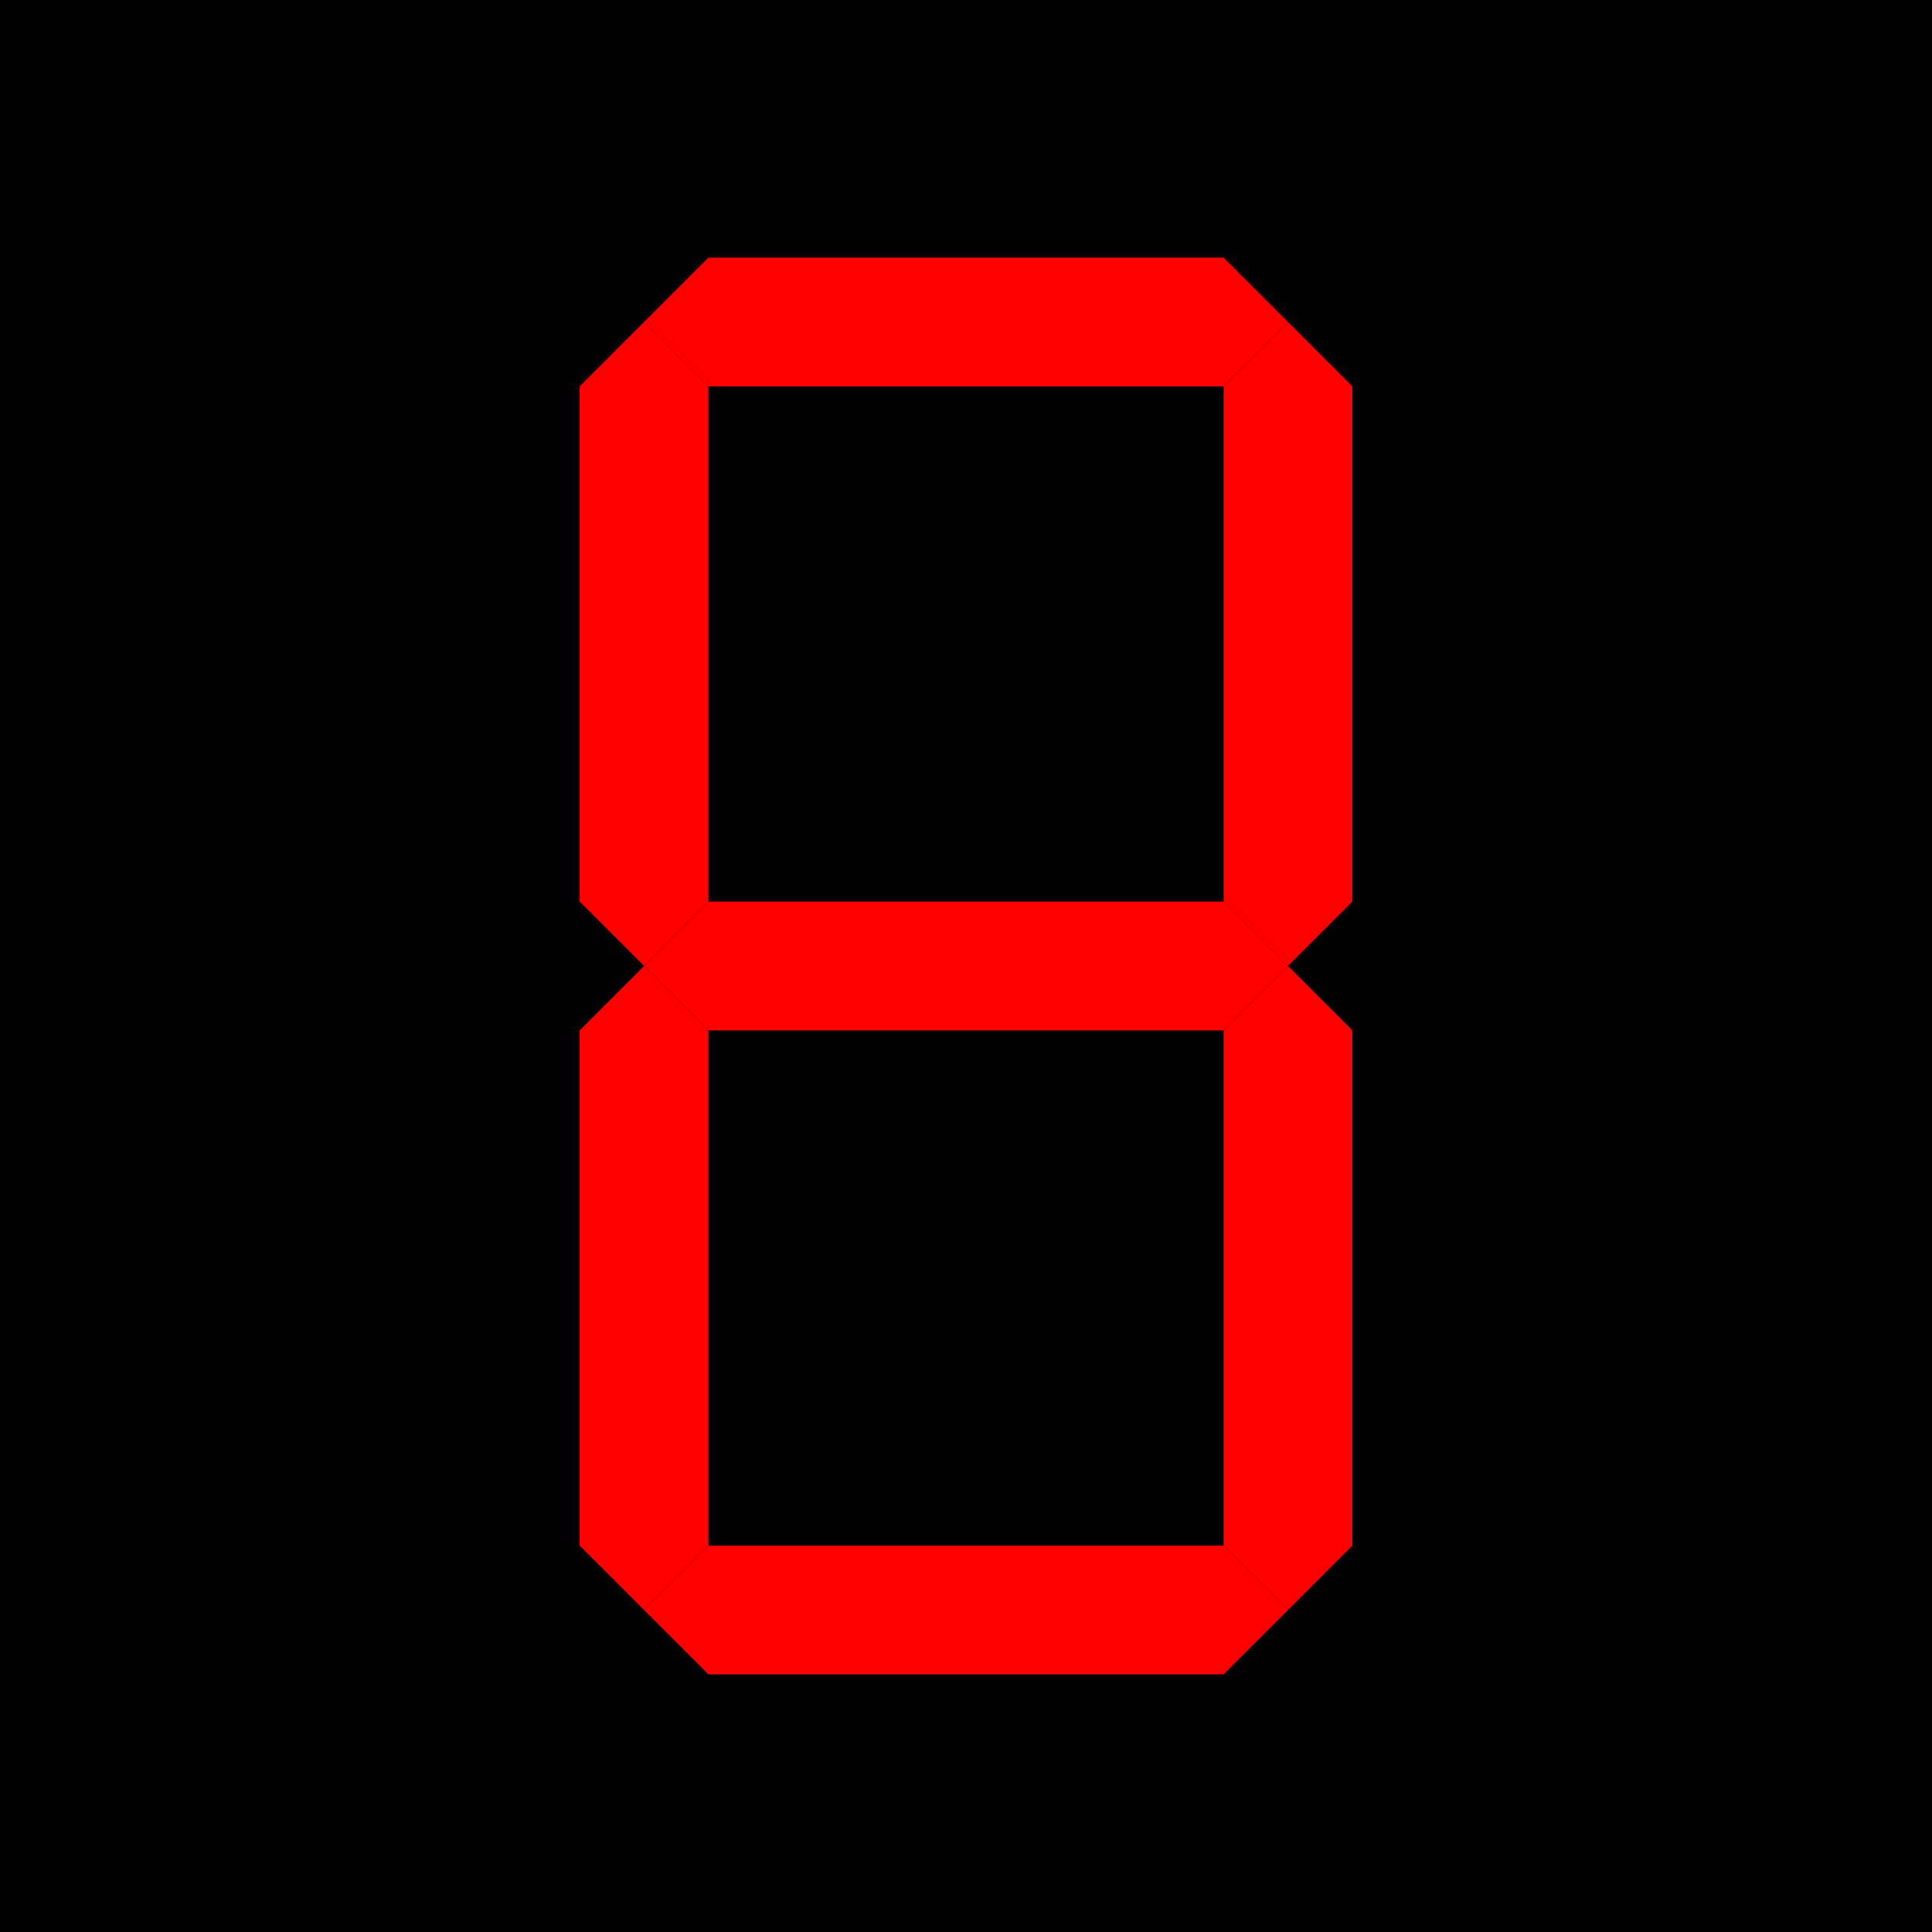
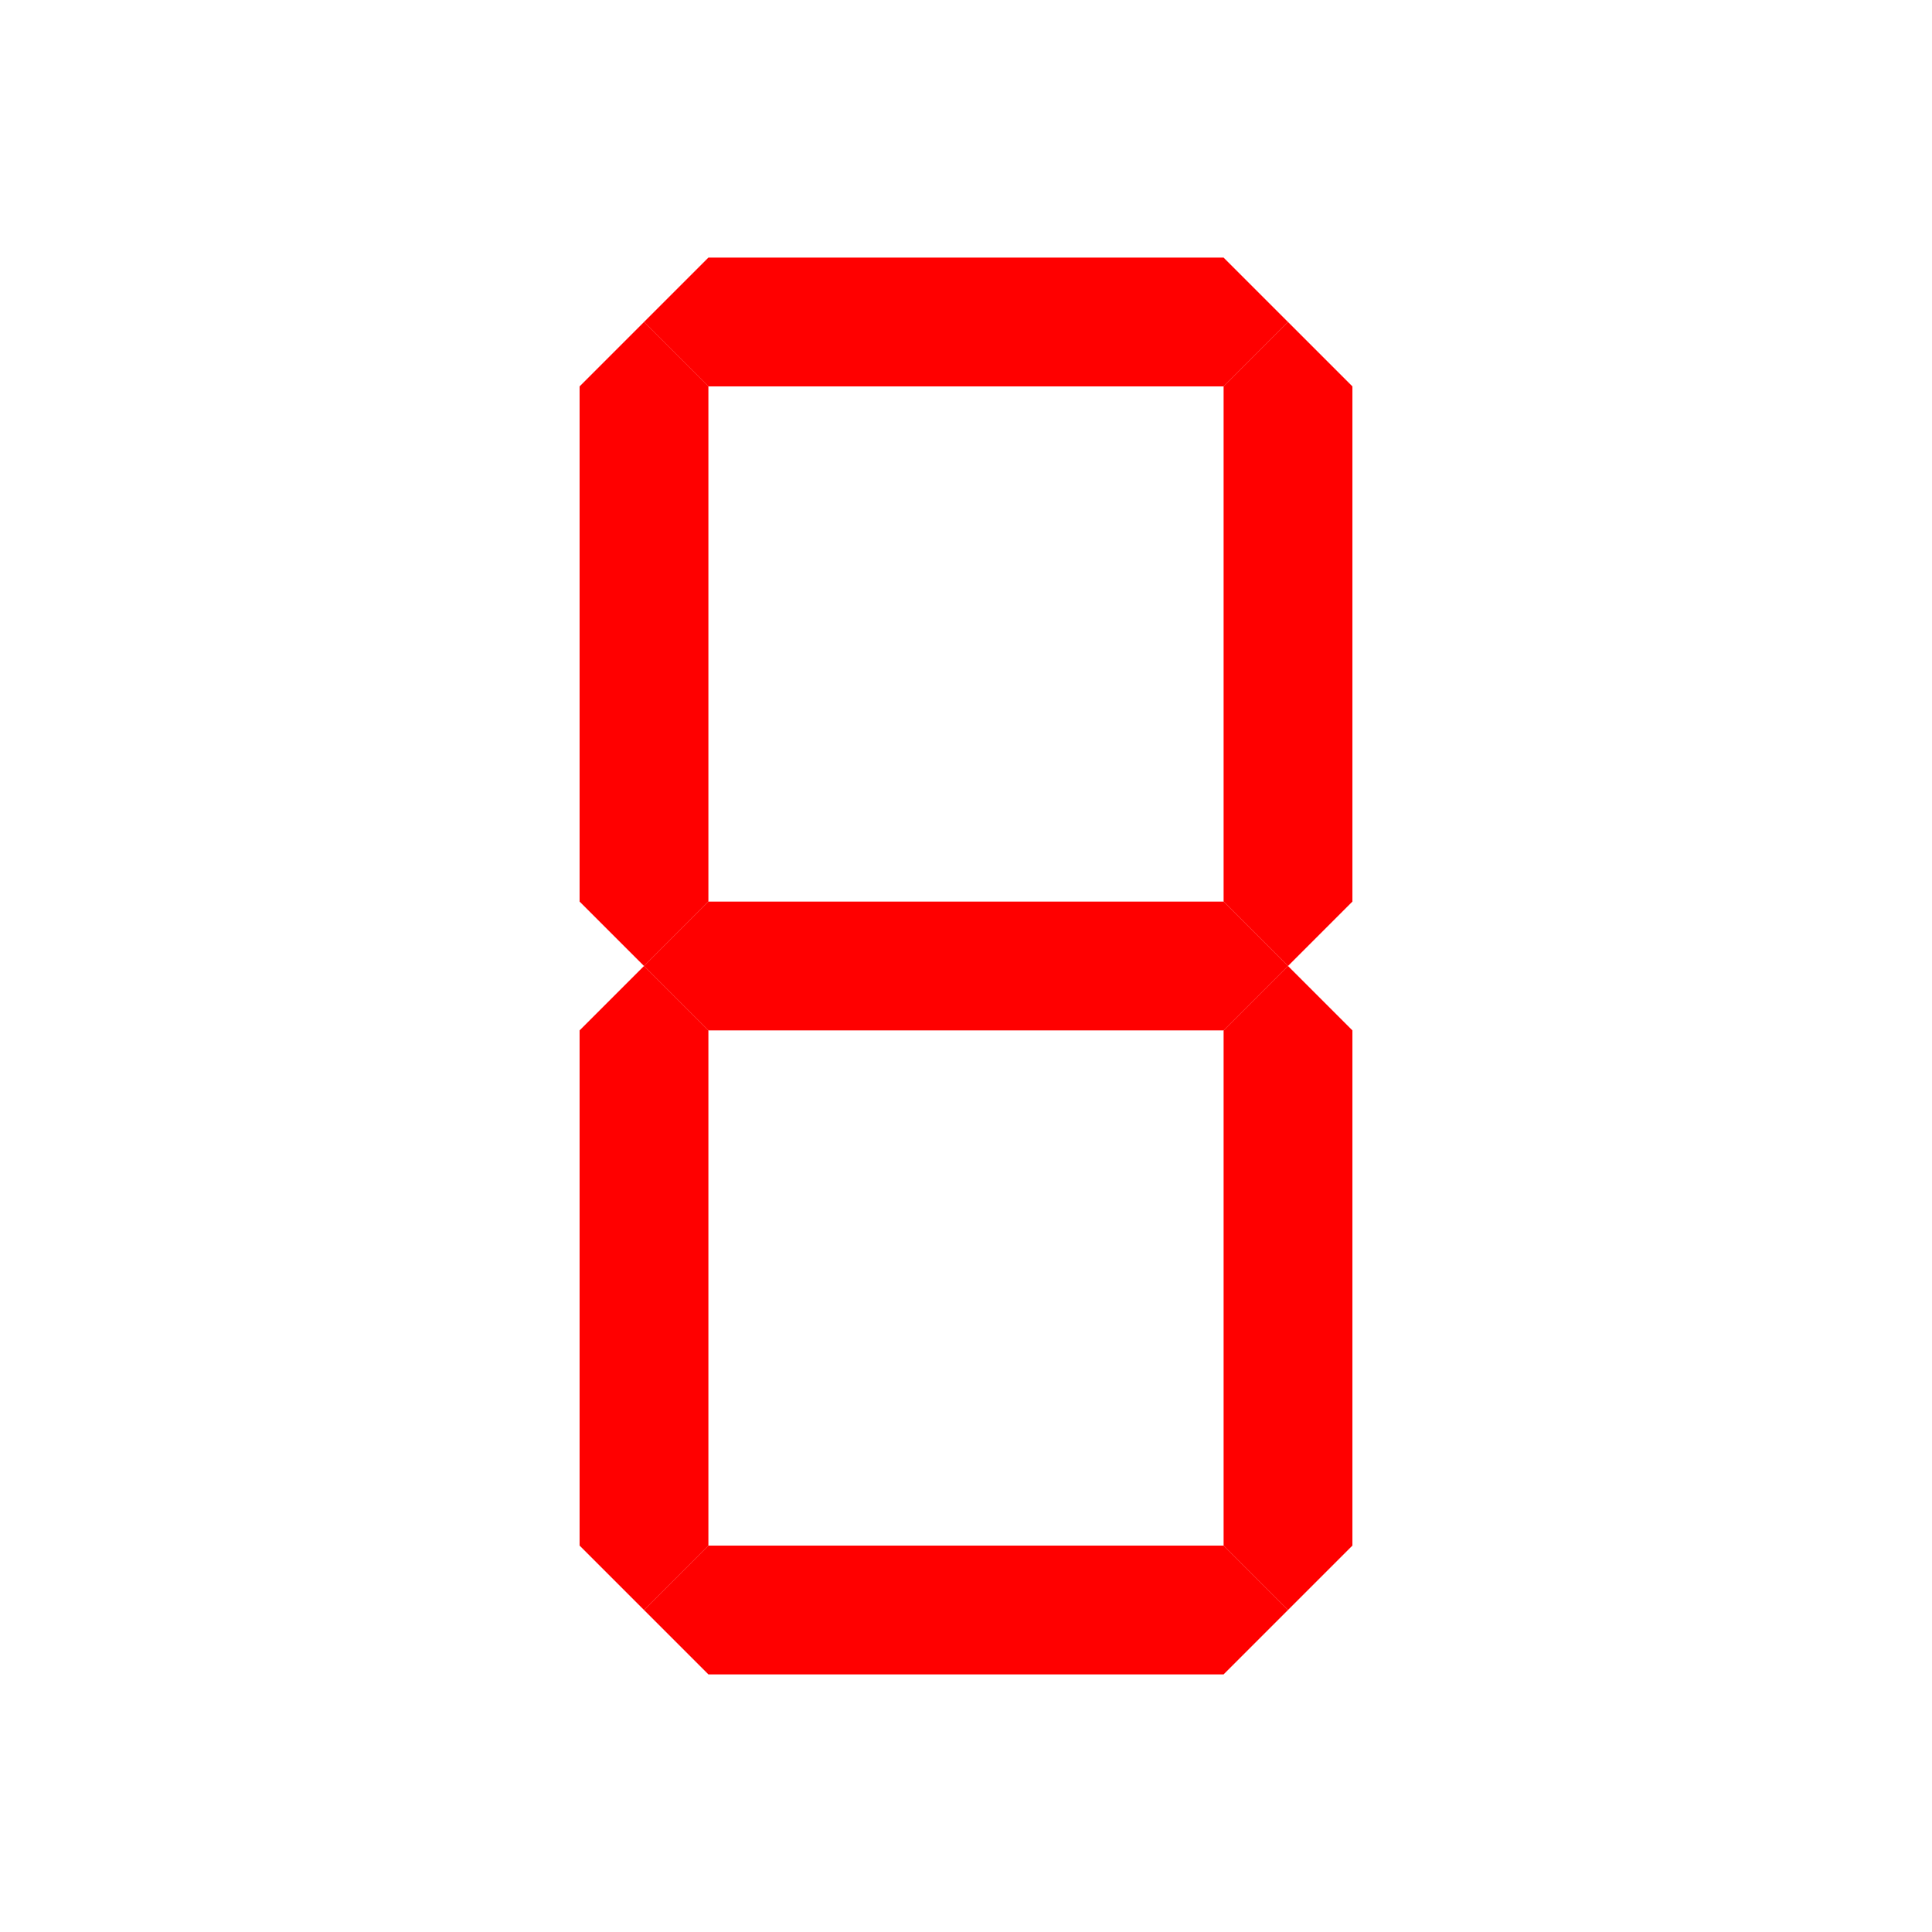
<svg xmlns="http://www.w3.org/2000/svg" viewBox="0 0 300 300">
  <title>7 segment LED</title>
  <desc property="dc:creator">Sean Brunnock</desc>
-   <rect width="100%" height="100%" fill="#000" />
  <defs>
    <symbol id="segment">
      <path d="m100,150 l10,-10 h80 l10,10 -10,10 h-80 z" fill="red" />
    </symbol>
  </defs>
  <use href="#segment" transform="translate(0,-100)" />
  <use href="#segment" transform="translate(0,0)" />
  <use href="#segment" transform="translate(0,100)" />
  <use href="#segment" transform="translate(-50,-50) rotate(90,150,150)" />
  <use href="#segment" transform="translate(50,-50)  rotate(90,150,150)" />
  <use href="#segment" transform="translate(-50,50)  rotate(90,150,150)" />
  <use href="#segment" transform="translate(50,50)   rotate(90,150,150)" />
</svg>